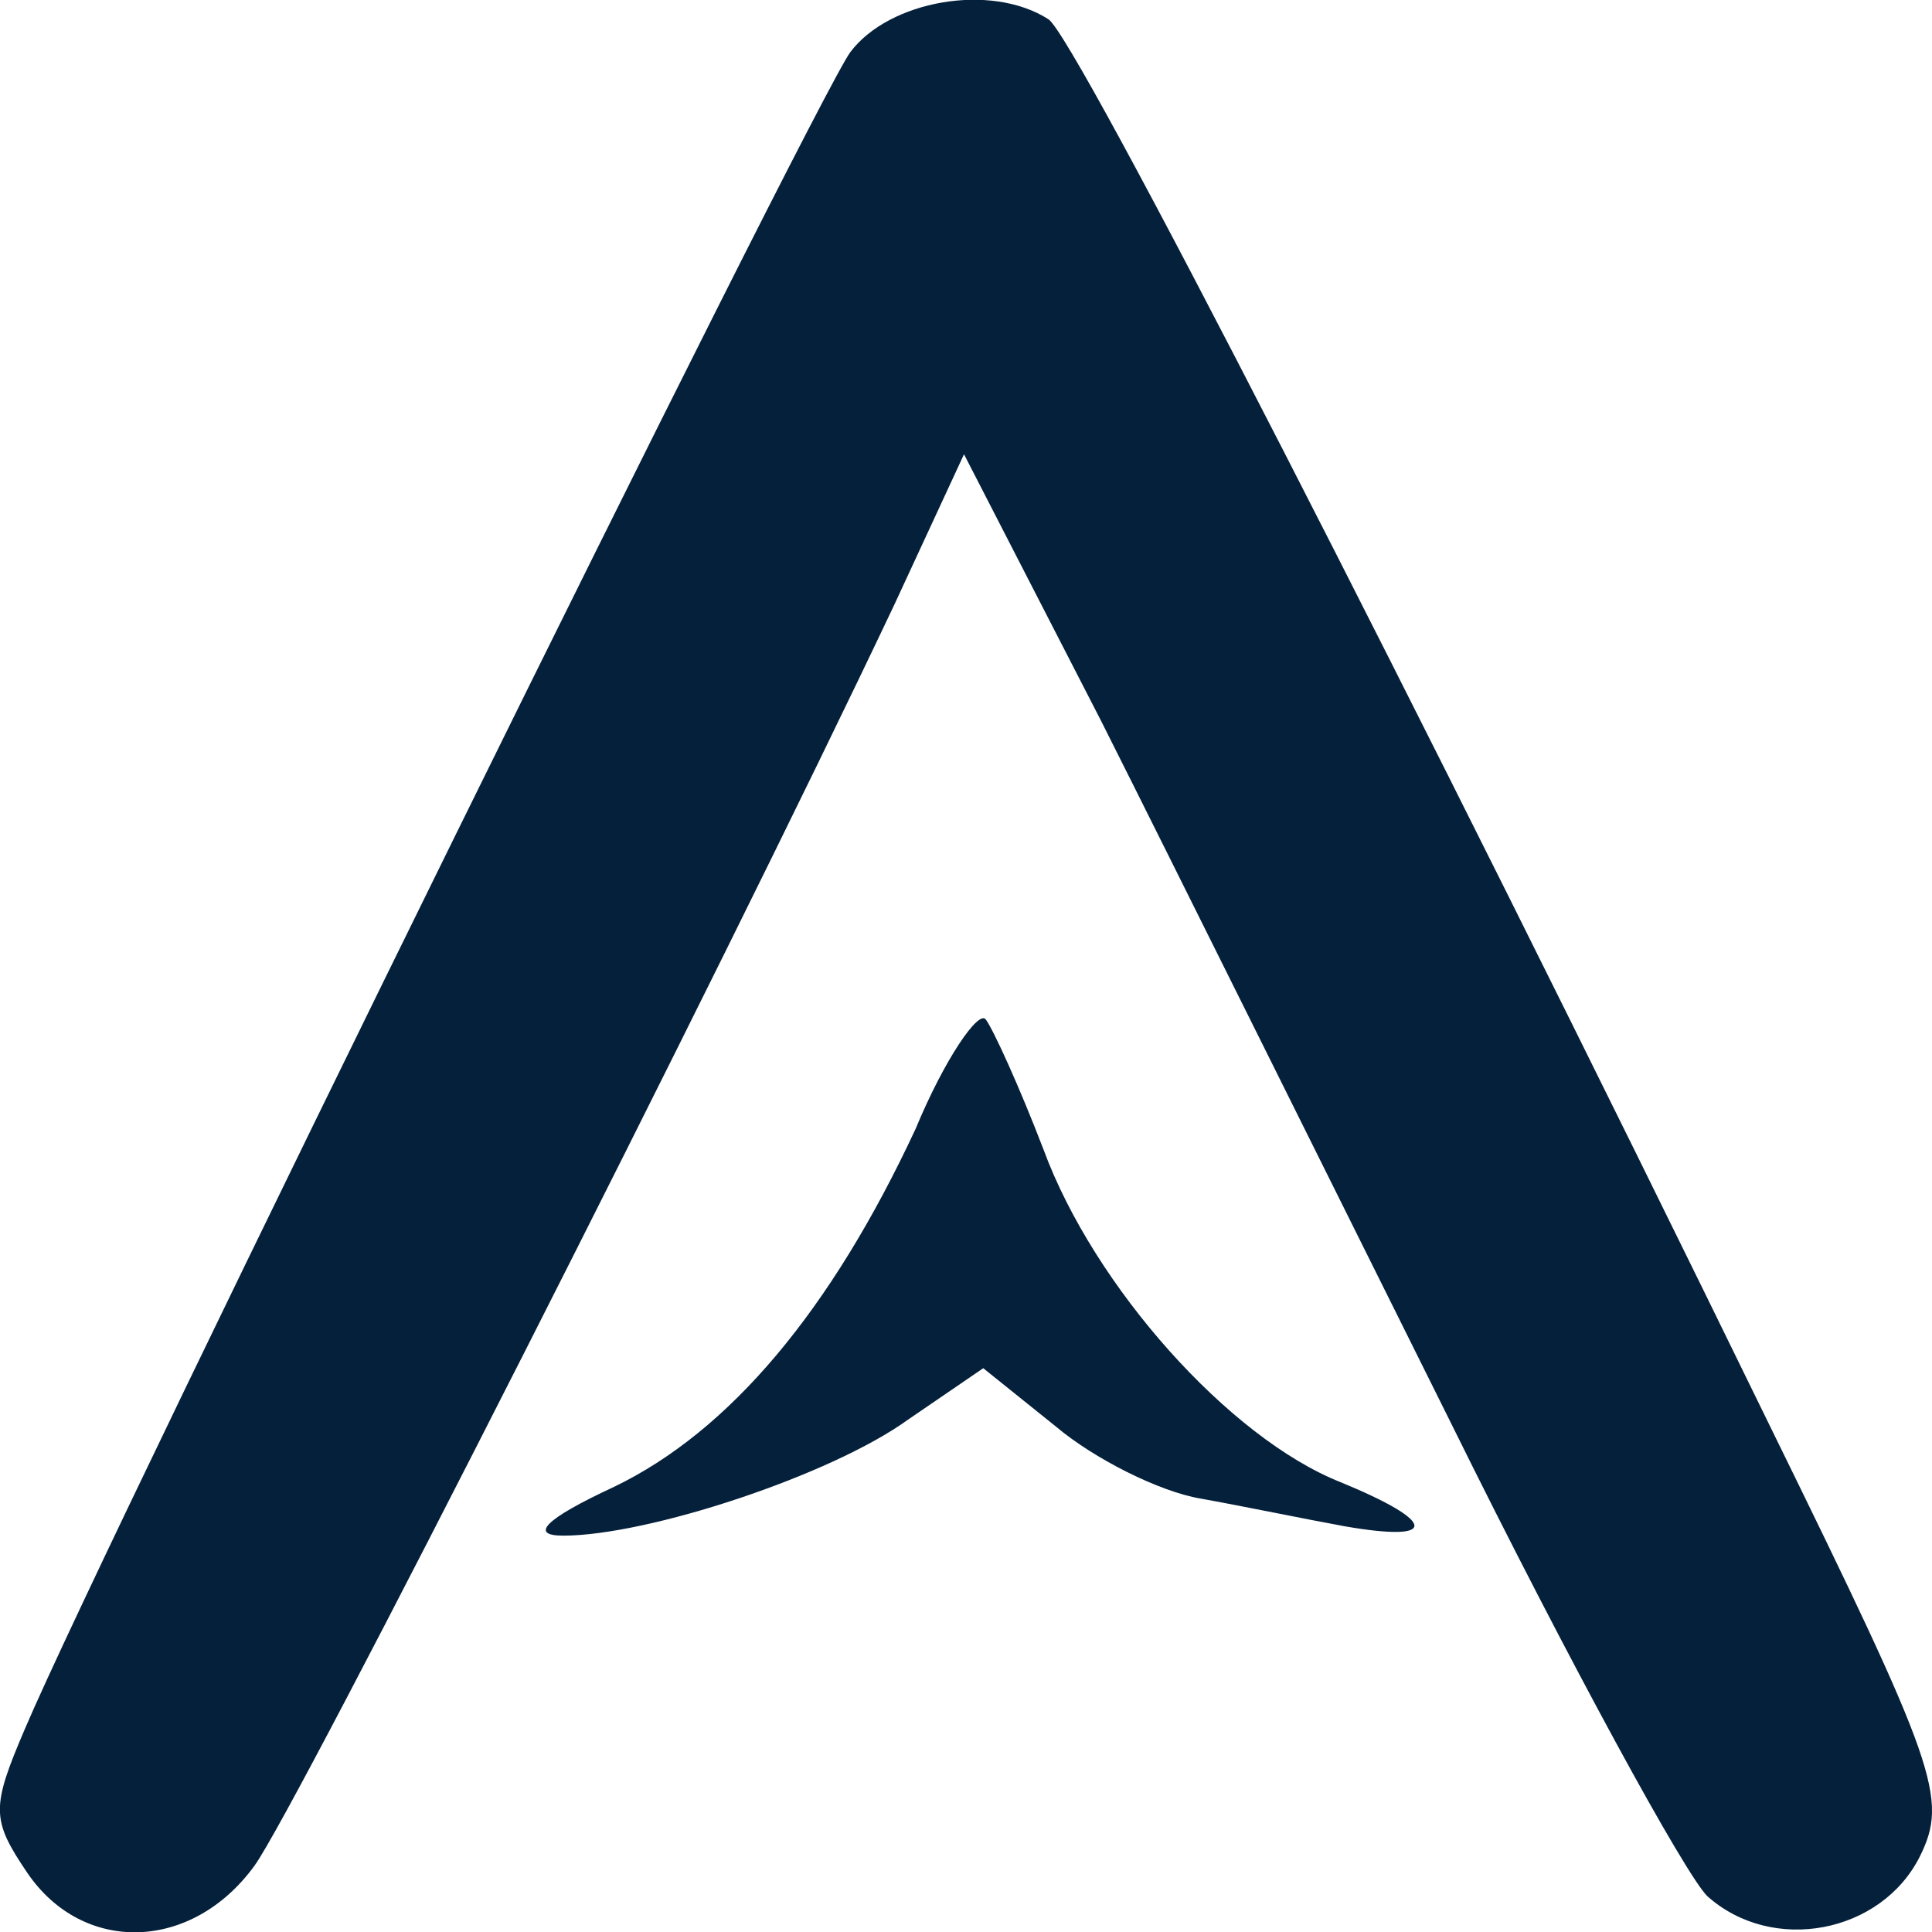
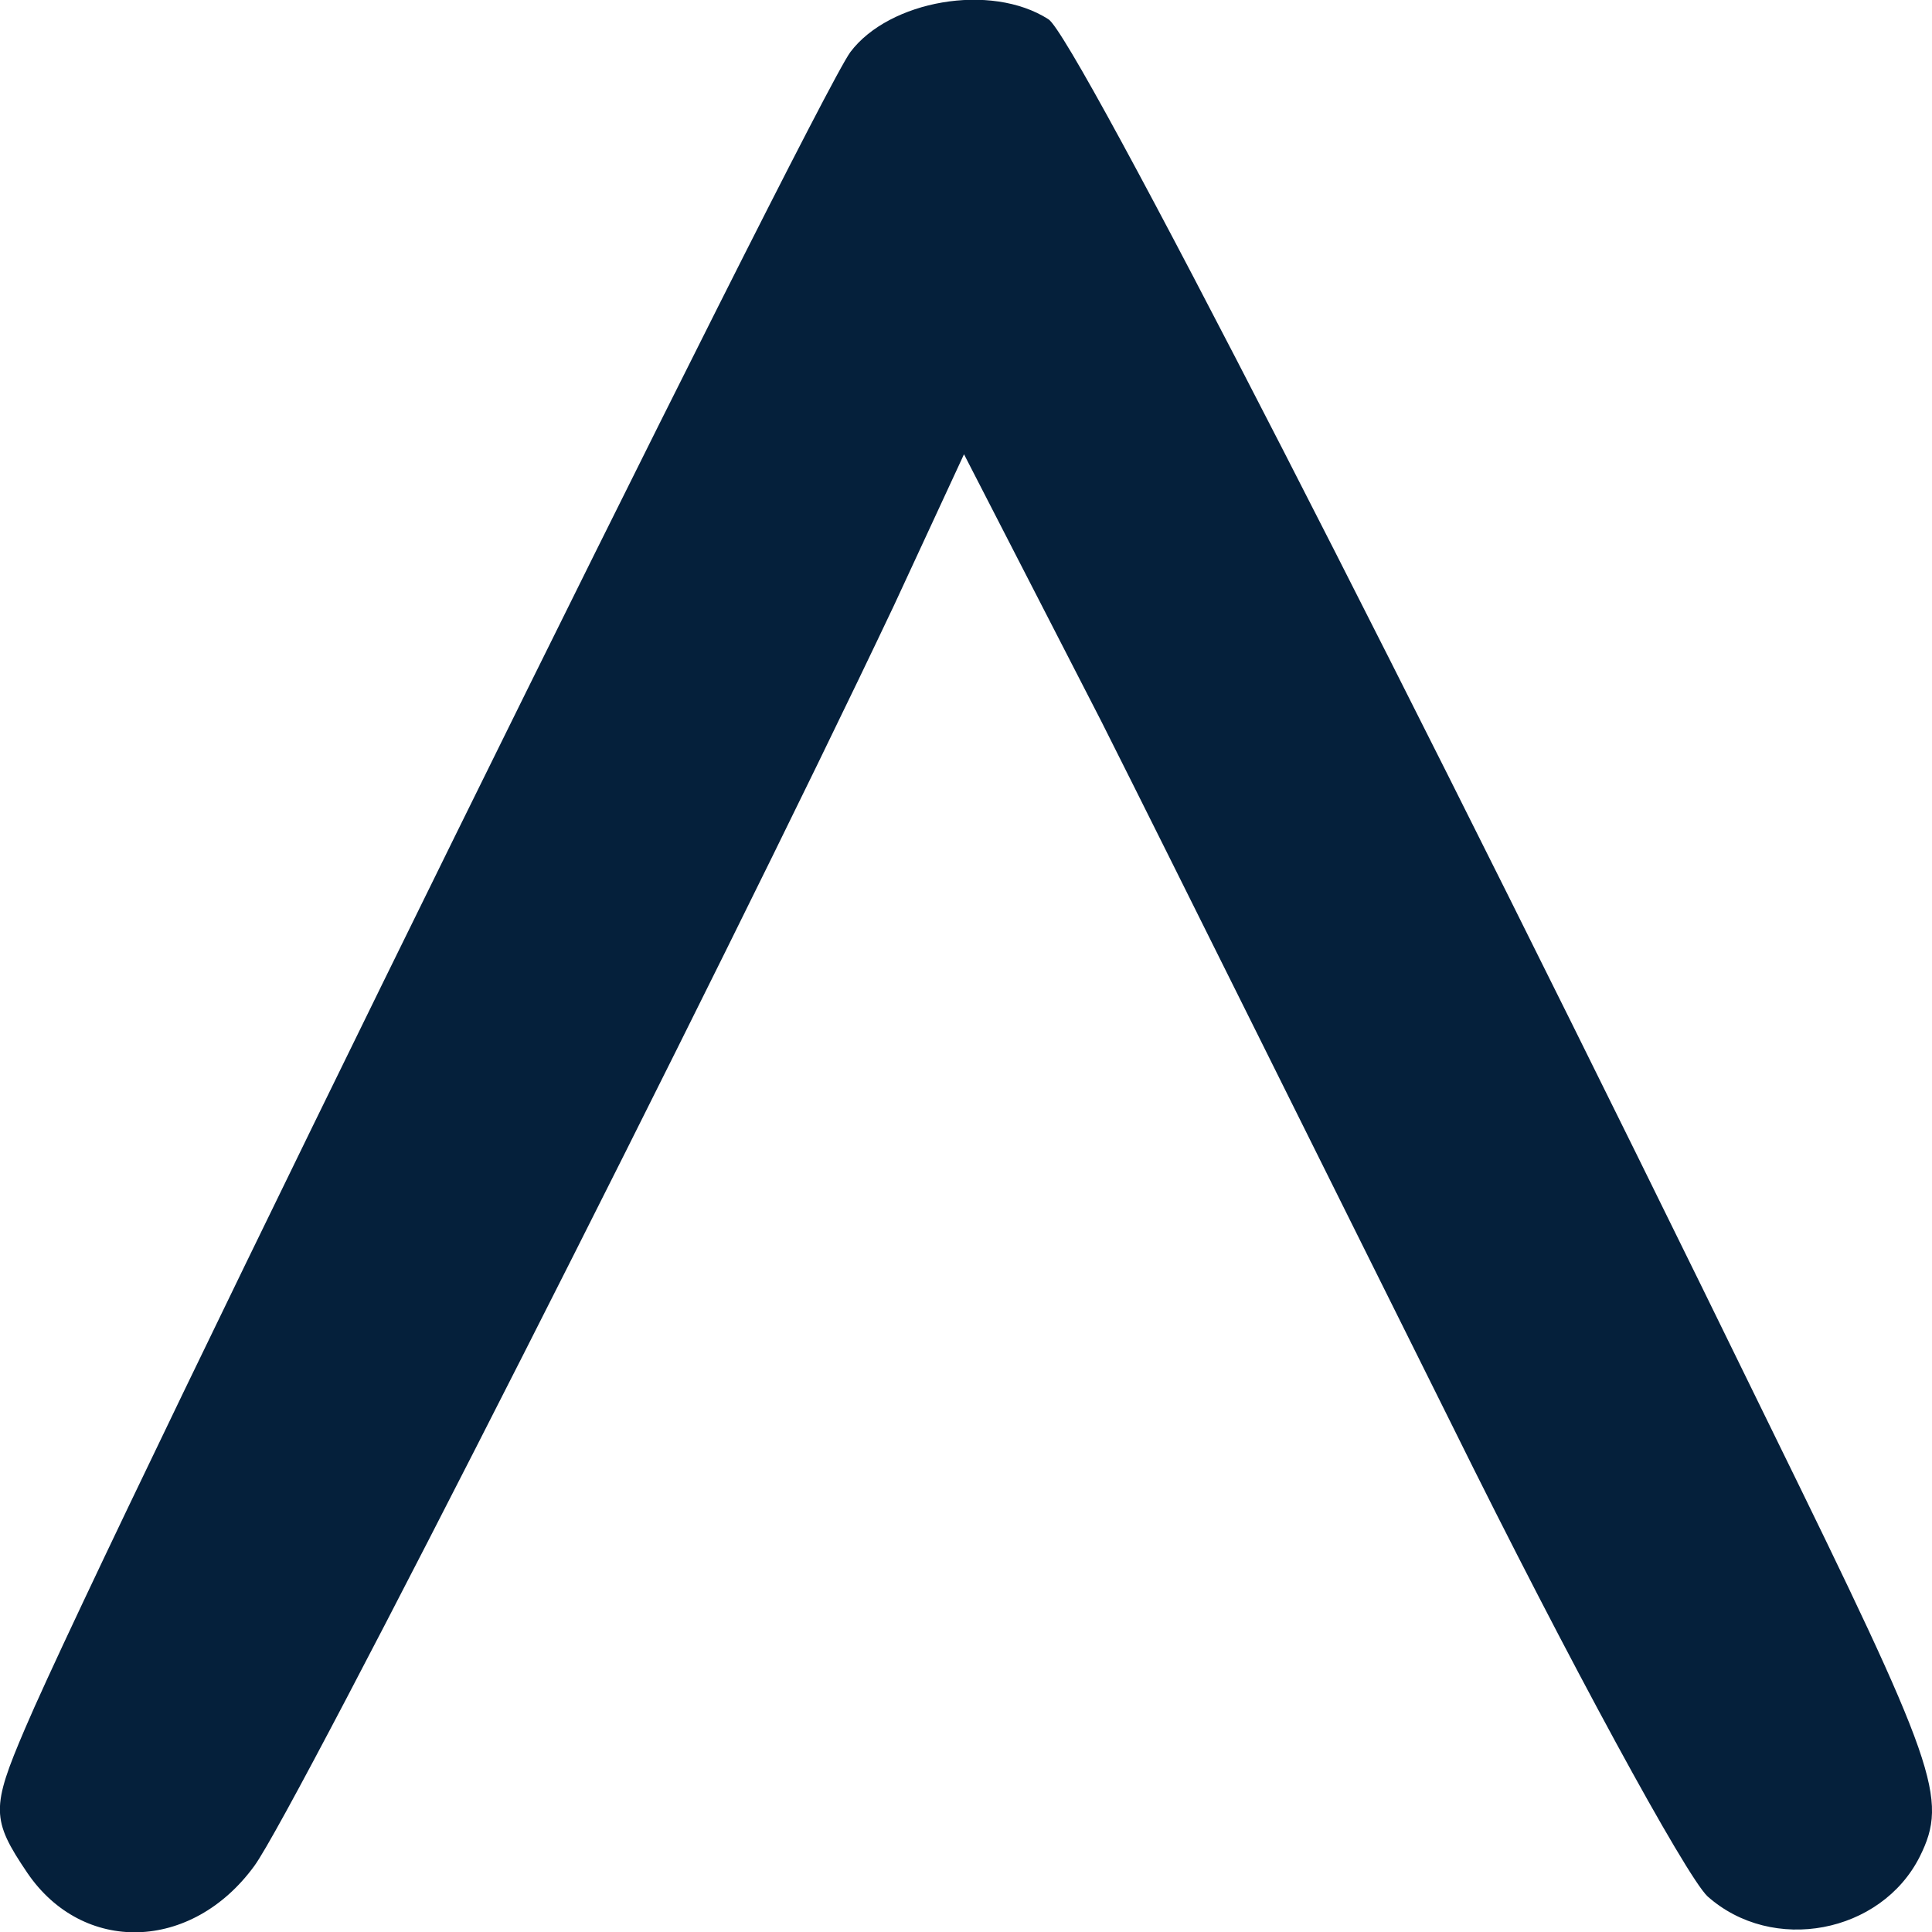
<svg xmlns="http://www.w3.org/2000/svg" xml:space="preserve" width="1.355mm" height="1.355mm" version="1.1" style="shape-rendering:geometricPrecision; text-rendering:geometricPrecision; image-rendering:optimizeQuality; fill-rule:evenodd; clip-rule:evenodd" viewBox="0 0 135.46 135.46">
  <defs>
    <style type="text/css">
   
    .fil0 {fill:#05203B;fill-rule:nonzero}
   
  </style>
  </defs>
  <g id="Camada_x0020_1">
    <g id="_2684981266352">
      <path class="fil0" d="M59.63 3.64c-2.54,3.42 -52.12,104.03 -57.88,117.57 -2.37,5.54 -2.37,6.36 0.17,10.11 3.89,5.71 11.51,5.54 15.91,-0.49 2.88,-3.91 32.49,-62.29 44.85,-88.38l4.91 -10.6 9.64 18.75c5.25,10.44 16.25,32.61 24.54,49.25 8.29,16.79 16.42,31.63 17.94,33.1 4.57,4.08 12.18,2.61 14.89,-2.77 2.03,-4.08 1.19,-6.36 -10.49,-30.17 -25.39,-52.02 -48.74,-97.51 -50.6,-98.66 -4.06,-2.6 -11.17,-1.3 -13.88,2.29l0 0z" />
-       <path class="fil0" d="M64.2 79.14c-5.92,12.72 -13.03,21.2 -21.15,25.11 -4.91,2.28 -5.93,3.42 -3.56,3.42 5.93,0 18.79,-4.23 24.2,-8.15l5.25 -3.59 5.08 4.08c2.7,2.28 7.27,4.57 10.15,5.06 2.71,0.48 7.45,1.46 10.15,1.95 6.6,1.14 6.44,-0.32 -0.33,-3.1 -7.79,-3.09 -17.27,-13.69 -20.82,-23.31 -1.69,-4.41 -3.55,-8.48 -4.06,-9.14 -0.51,-0.65 -2.88,2.78 -4.91,7.67l0 0z" />
    </g>
  </g>
</svg>